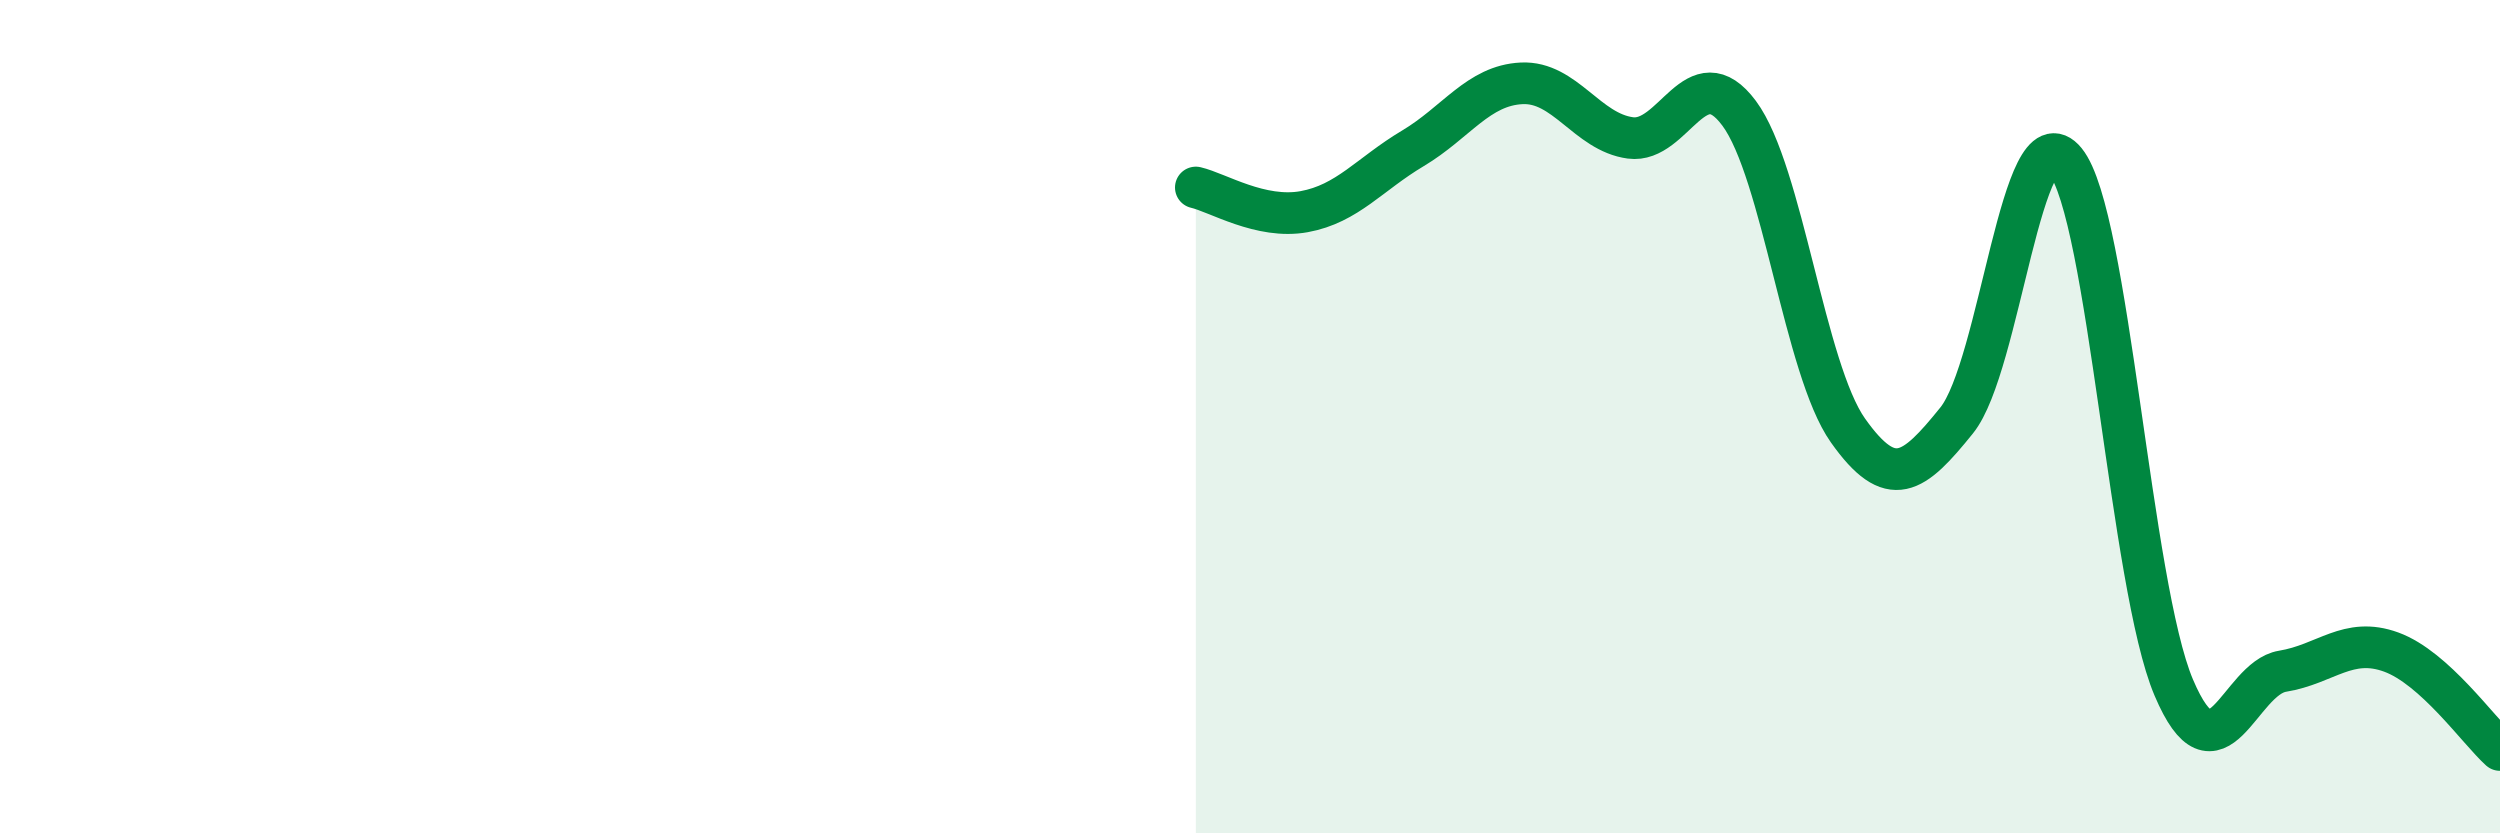
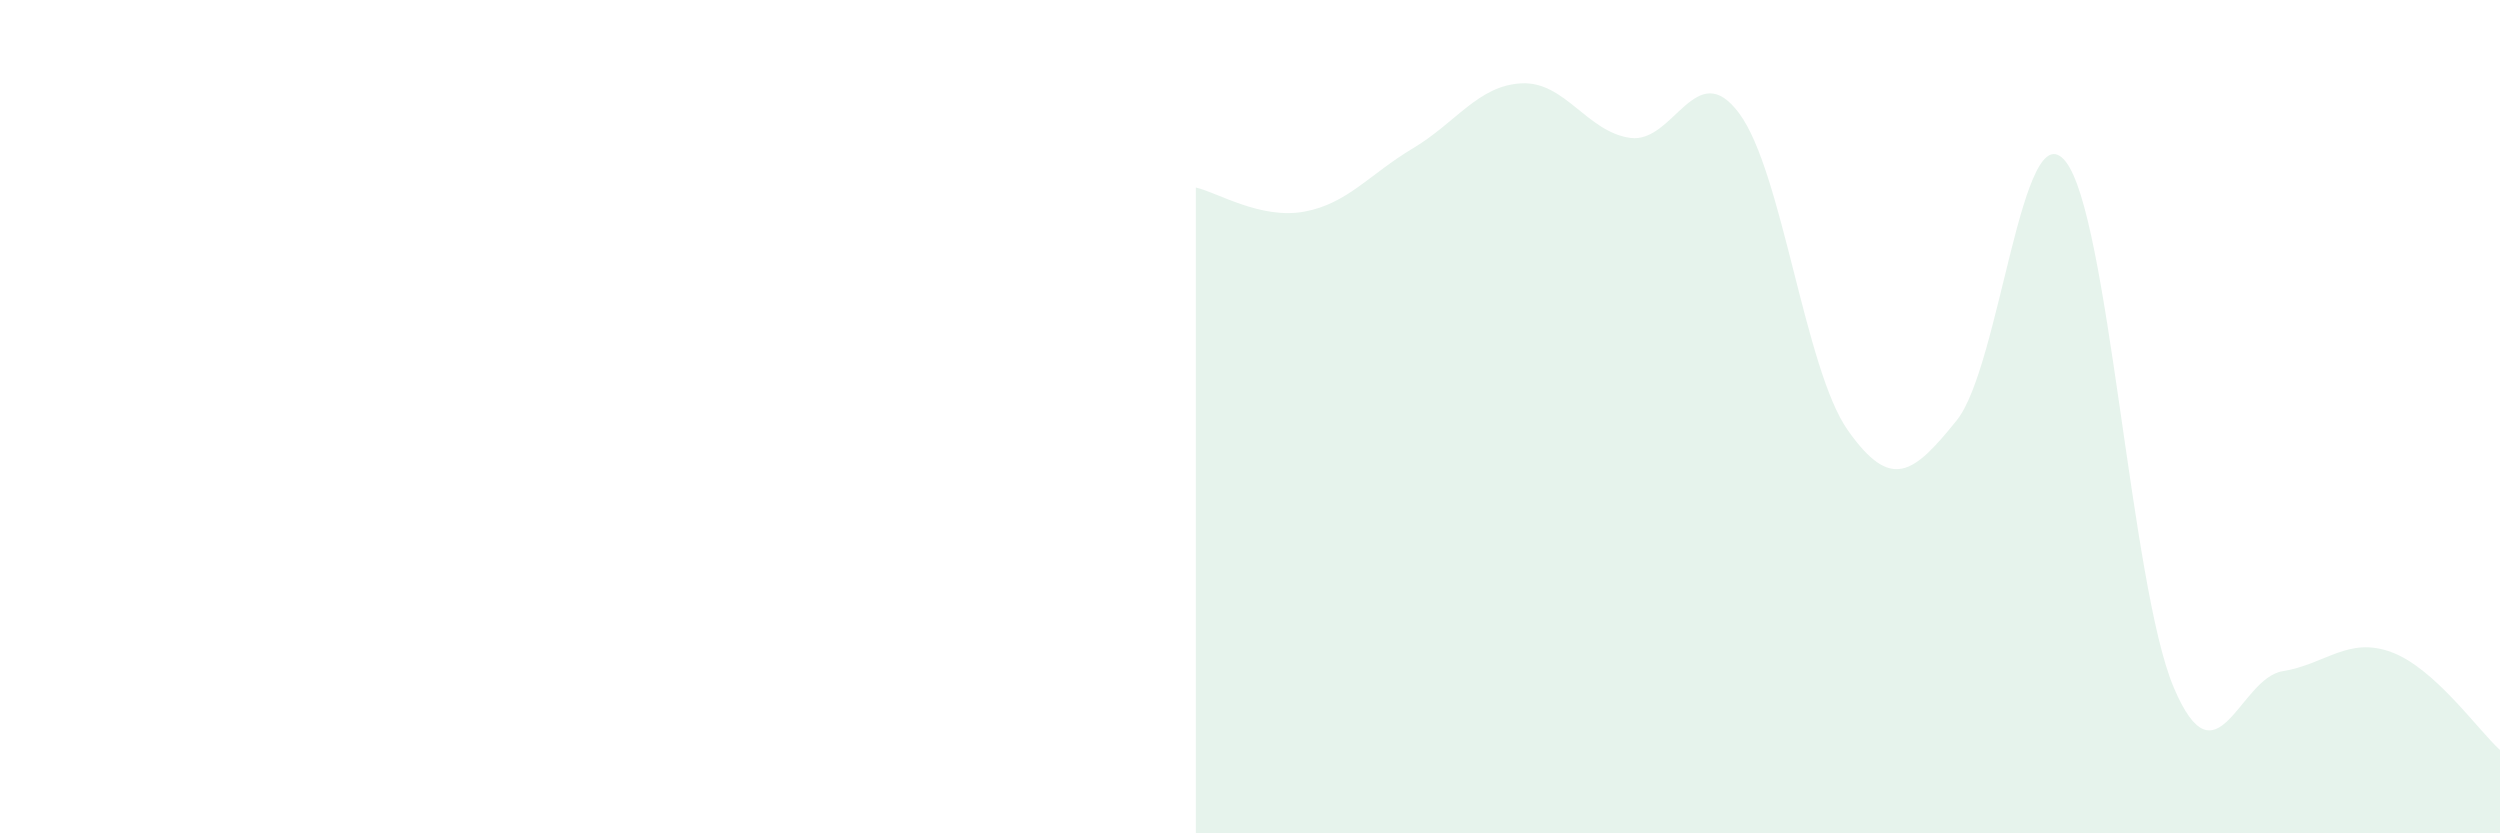
<svg xmlns="http://www.w3.org/2000/svg" width="60" height="20" viewBox="0 0 60 20">
  <path d="M 28.7,4.5 C 29.22,4.62 30.26,5.27 31.3,5.08 C 32.34,4.89 32.87,4.18 33.91,3.56 C 34.95,2.94 35.48,2.05 36.52,2 C 37.56,1.95 38.09,3.17 39.13,3.31 C 40.17,3.45 40.7,1.32 41.74,2.72 C 42.78,4.12 43.31,8.86 44.35,10.33 C 45.39,11.8 45.92,11.38 46.96,10.09 C 48,8.8 48.53,2.59 49.57,3.87 C 50.61,5.15 51.13,14.05 52.17,16.5 C 53.21,18.95 53.74,16.28 54.78,16.11 C 55.82,15.94 56.35,15.27 57.39,15.65 C 58.43,16.03 59.48,17.53 60,18L60 20L28.7 20Z" fill="#008740" opacity="0.1" stroke-linecap="round" stroke-linejoin="round" />
-   <path d="M 28.7,4.5 C 29.22,4.62 30.26,5.27 31.3,5.08 C 32.34,4.89 32.87,4.18 33.91,3.56 C 34.95,2.94 35.48,2.05 36.52,2 C 37.56,1.95 38.09,3.17 39.13,3.31 C 40.17,3.45 40.7,1.32 41.74,2.72 C 42.78,4.12 43.31,8.86 44.35,10.33 C 45.39,11.8 45.92,11.38 46.96,10.09 C 48,8.8 48.53,2.59 49.57,3.87 C 50.61,5.15 51.13,14.05 52.17,16.5 C 53.21,18.95 53.74,16.28 54.78,16.11 C 55.82,15.94 56.35,15.27 57.39,15.65 C 58.43,16.03 59.48,17.53 60,18" stroke="#008740" stroke-width="1" fill="none" stroke-linecap="round" stroke-linejoin="round" />
</svg>